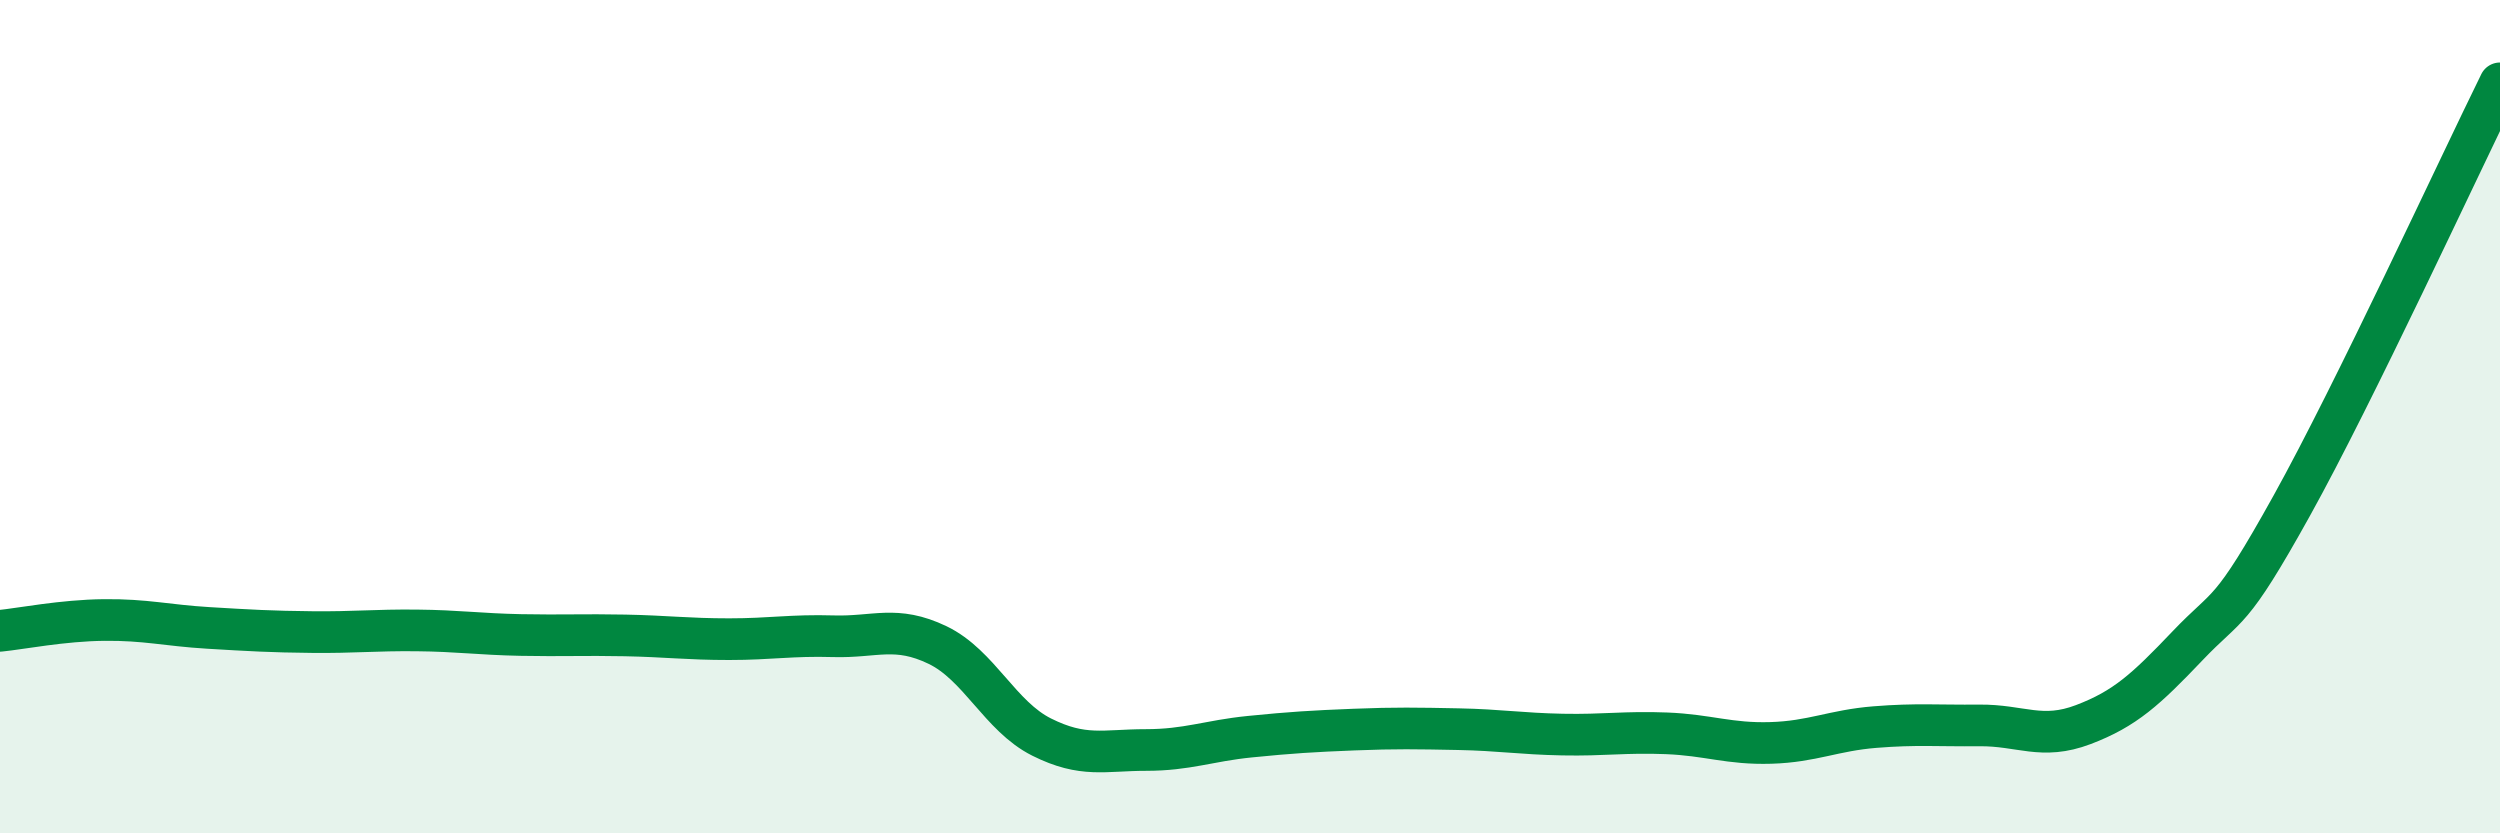
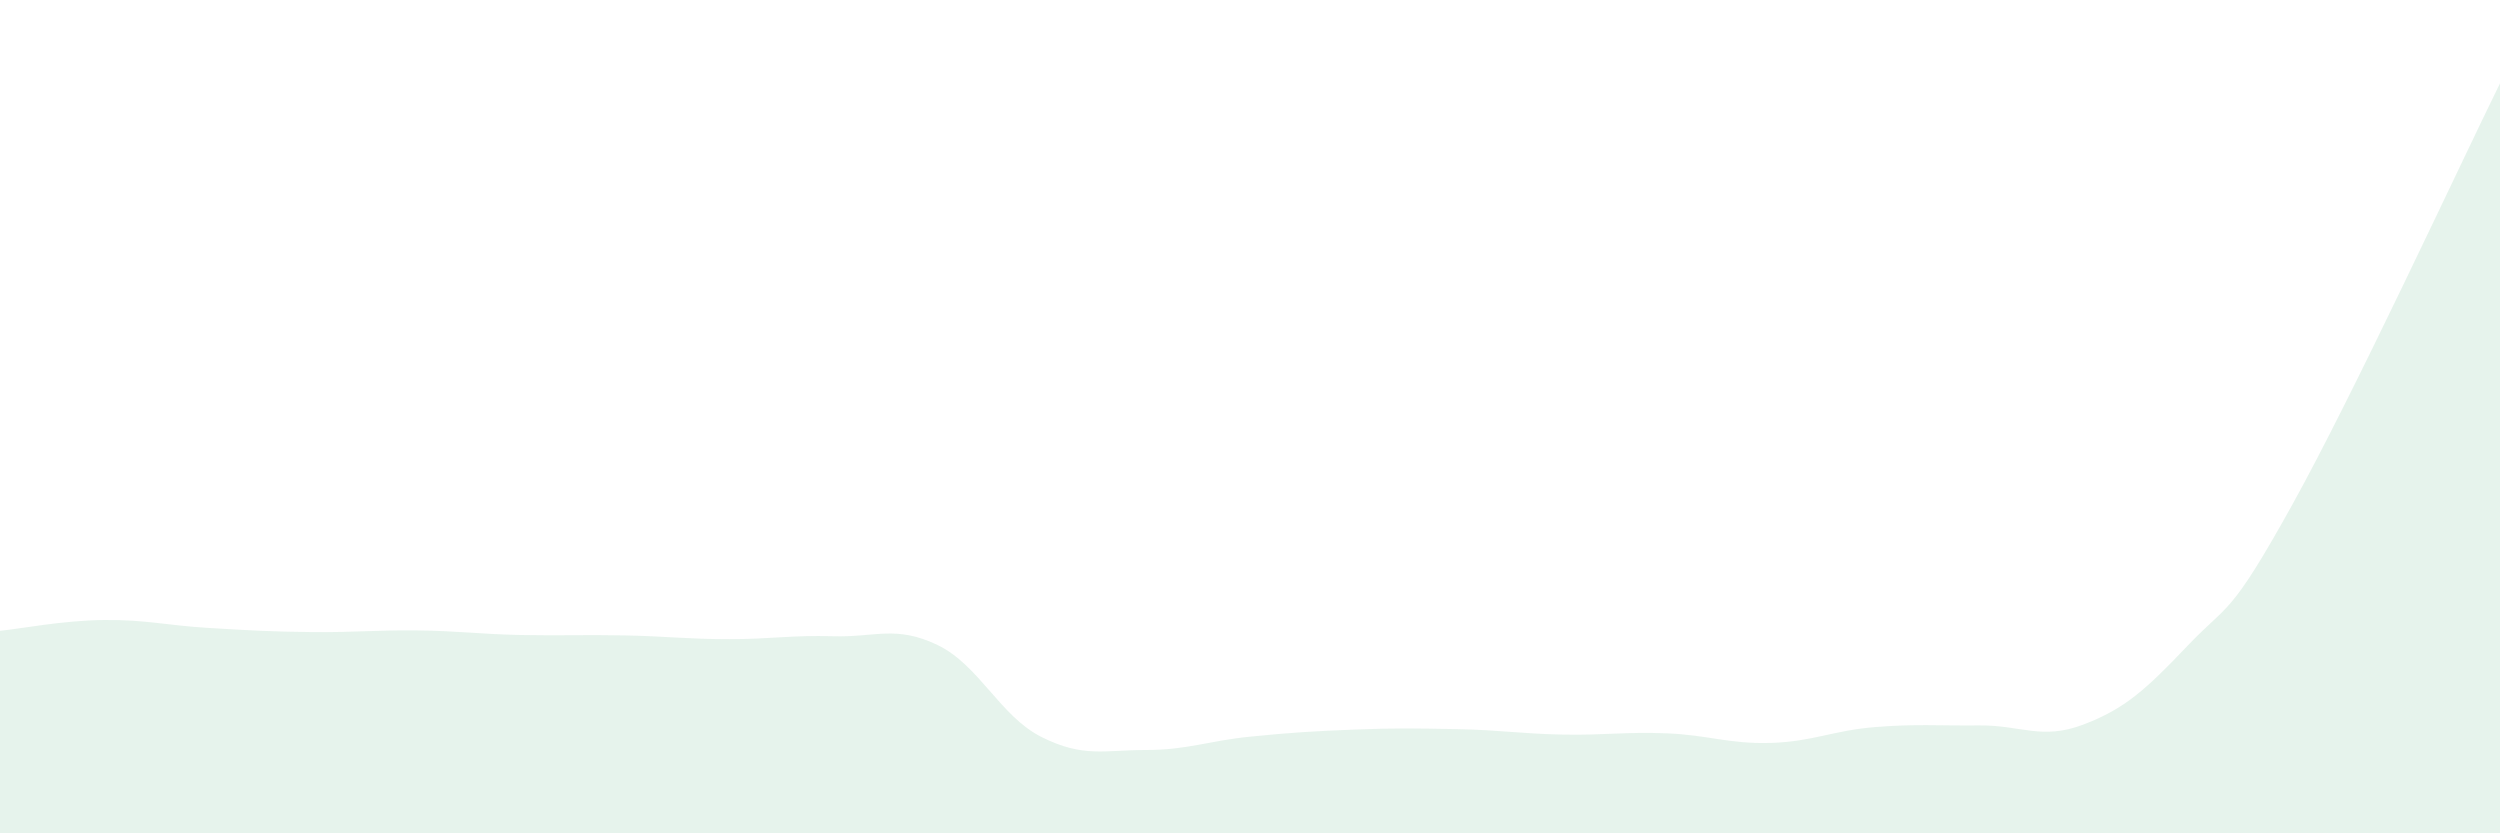
<svg xmlns="http://www.w3.org/2000/svg" width="60" height="20" viewBox="0 0 60 20">
  <path d="M 0,15.14 C 0.5,15.09 1.5,14.89 2.5,14.88 C 3.5,14.87 4,15.01 5,15.07 C 6,15.13 6.5,15.16 7.5,15.17 C 8.5,15.18 9,15.12 10,15.13 C 11,15.14 11.5,15.22 12.5,15.24 C 13.5,15.26 14,15.23 15,15.25 C 16,15.27 16.5,15.34 17.5,15.34 C 18.5,15.34 19,15.24 20,15.27 C 21,15.3 21.5,15 22.5,15.48 C 23.5,15.96 24,17.19 25,17.69 C 26,18.19 26.5,18 27.5,18 C 28.5,18 29,17.78 30,17.68 C 31,17.58 31.5,17.55 32.5,17.51 C 33.5,17.47 34,17.48 35,17.5 C 36,17.52 36.5,17.61 37.5,17.63 C 38.5,17.65 39,17.56 40,17.6 C 41,17.64 41.5,17.86 42.5,17.83 C 43.5,17.8 44,17.53 45,17.45 C 46,17.37 46.5,17.42 47.5,17.41 C 48.5,17.4 49,17.77 50,17.39 C 51,17.01 51.5,16.55 52.5,15.5 C 53.5,14.45 53.5,14.84 55,12.14 C 56.5,9.44 59,4.03 60,2L60 20L0 20Z" fill="#008740" opacity="0.1" stroke-linecap="round" stroke-linejoin="round" />
-   <path d="M 0,15.14 C 0.5,15.09 1.5,14.89 2.5,14.88 C 3.5,14.87 4,15.01 5,15.07 C 6,15.13 6.5,15.16 7.5,15.17 C 8.5,15.18 9,15.12 10,15.13 C 11,15.14 11.5,15.22 12.5,15.24 C 13.5,15.26 14,15.23 15,15.25 C 16,15.27 16.5,15.34 17.5,15.34 C 18.5,15.34 19,15.24 20,15.27 C 21,15.3 21.5,15 22.5,15.48 C 23.5,15.96 24,17.19 25,17.69 C 26,18.19 26.5,18 27.5,18 C 28.5,18 29,17.78 30,17.68 C 31,17.58 31.5,17.55 32.5,17.51 C 33.5,17.47 34,17.48 35,17.5 C 36,17.52 36.5,17.61 37.5,17.63 C 38.5,17.65 39,17.56 40,17.6 C 41,17.64 41.5,17.86 42.5,17.83 C 43.5,17.8 44,17.53 45,17.45 C 46,17.37 46.5,17.42 47.5,17.41 C 48.5,17.4 49,17.77 50,17.39 C 51,17.01 51.5,16.55 52.5,15.5 C 53.5,14.45 53.5,14.84 55,12.14 C 56.5,9.44 59,4.03 60,2" stroke="#008740" stroke-width="1" fill="none" stroke-linecap="round" stroke-linejoin="round" />
</svg>